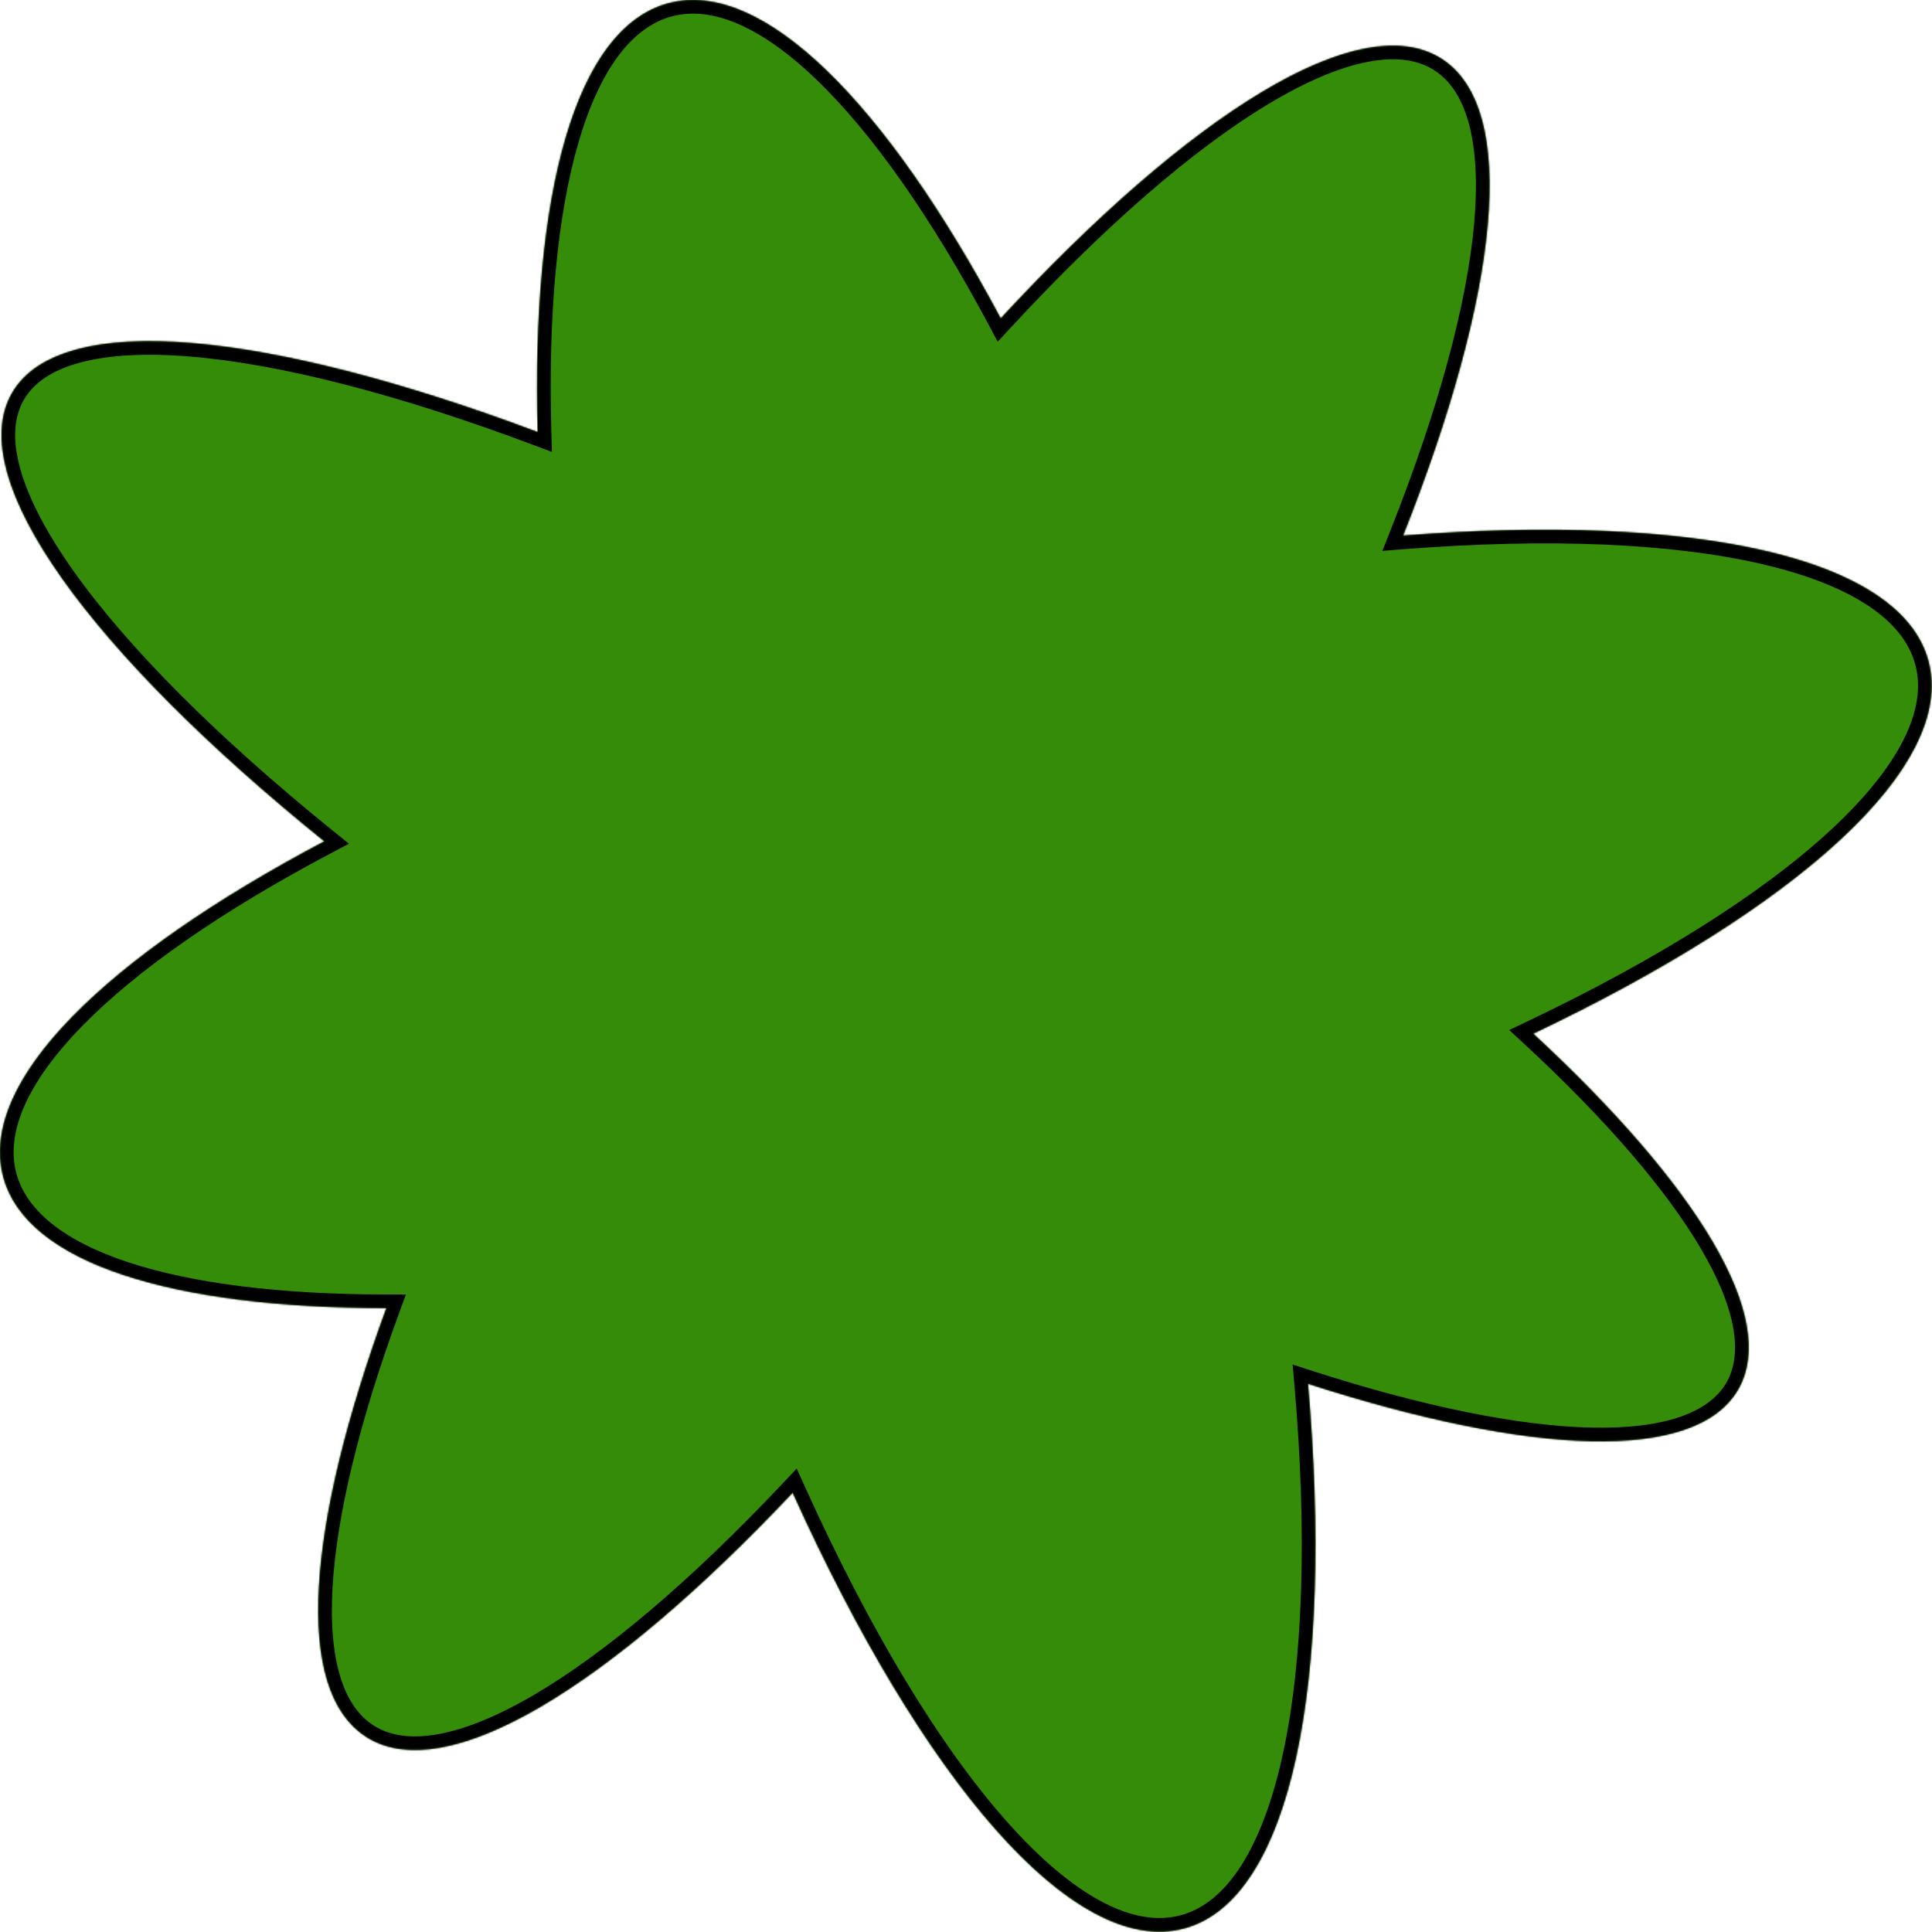
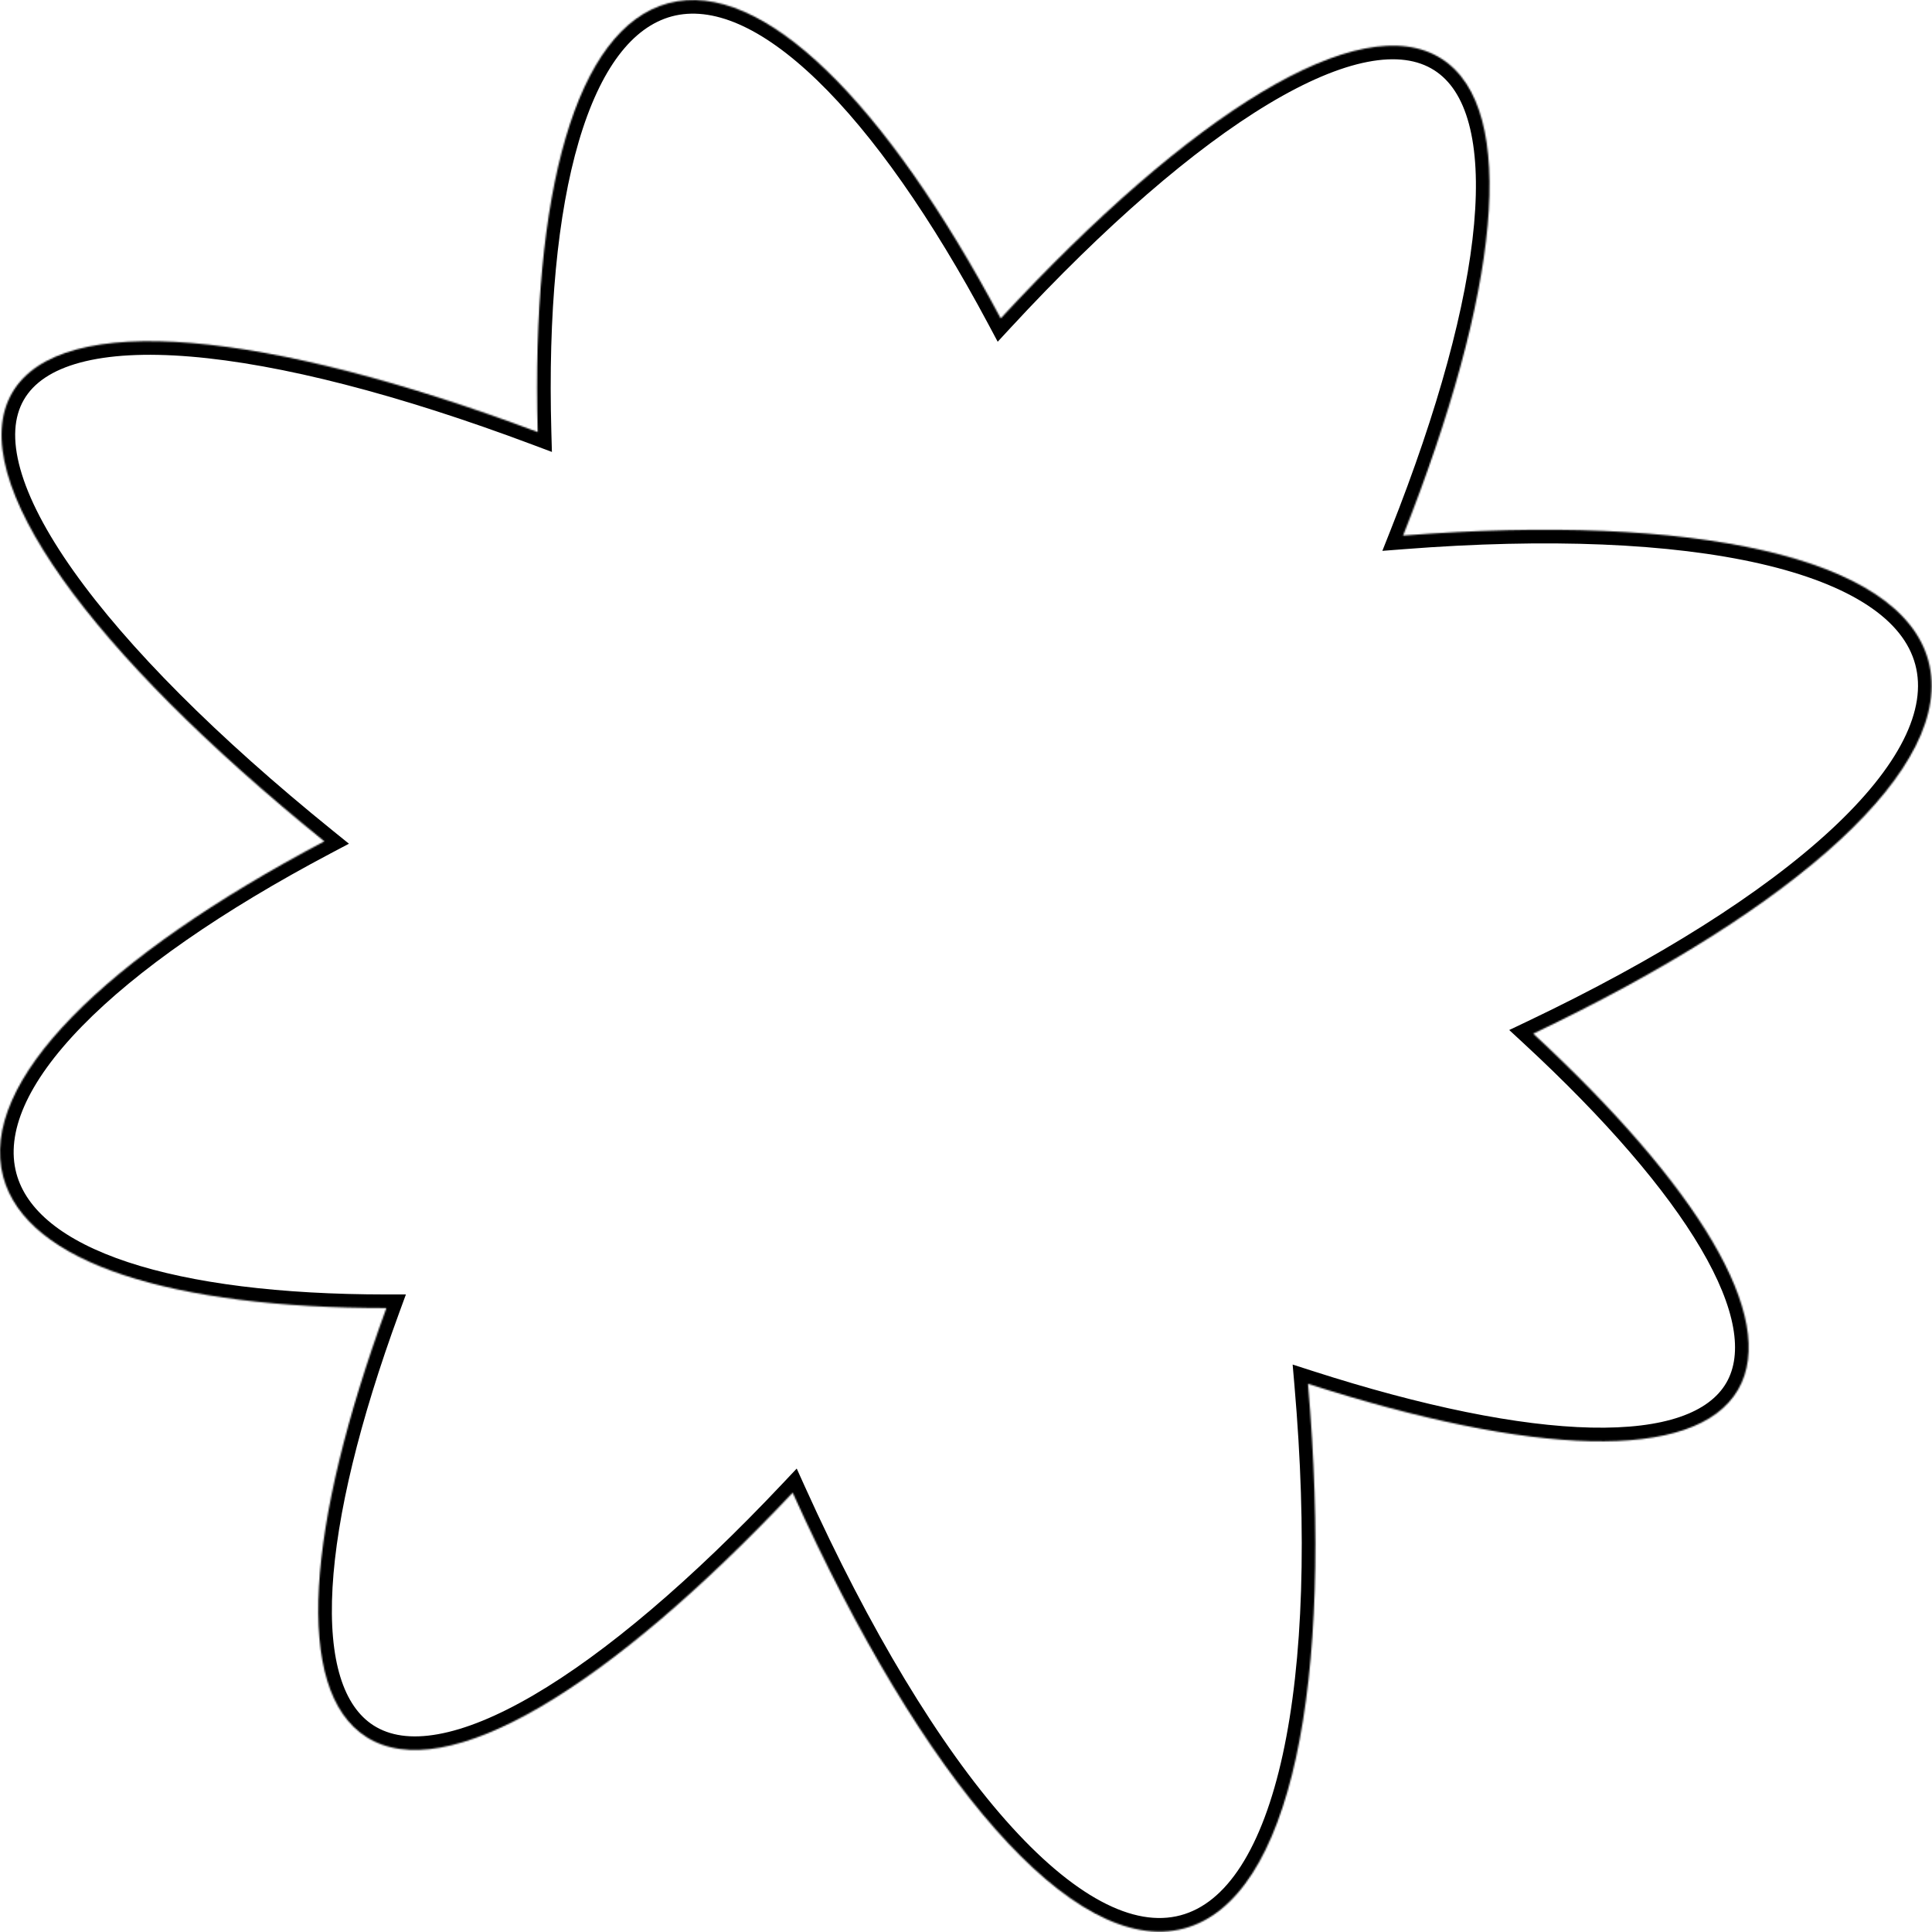
<svg xmlns="http://www.w3.org/2000/svg" width="1276" height="1276" viewBox="0 0 1276 1276" fill="none">
  <mask id="path-1-inside-1_312_3481" fill="white">
    <path d="M660.919 210.297C786.048 75.014 898.248 4.293 952.162 38.85C1003.8 71.948 990.012 193.955 926.668 353.727C1117.55 338.88 1255.06 367.193 1273.65 436.556C1292.3 506.177 1186.52 599.885 1012.64 682.696C1120.65 782.649 1175.25 870.499 1147.98 917.721C1119.89 966.377 1011 961.338 863.87 913.944C880.994 1111.42 852.984 1254.65 782.089 1273.65C708.962 1293.24 609.26 1175.55 523.525 985.861C402.248 1114.48 294.347 1180.79 241.804 1147.11C193.638 1116.24 202.393 1008.01 255.196 863.93C114.212 863.916 17.492 834.629 2.12 777.261C-14.714 714.438 69.773 632.002 214.187 555.659C60.364 431.31 -24.745 316.184 7.963 259.532C39.937 204.153 176.586 218.333 355.14 285.353C350.778 128.111 380.012 18.567 441.385 2.122C503.641 -14.559 585.157 68.259 660.919 210.297Z" />
  </mask>
-   <path d="M660.919 210.297C786.048 75.014 898.248 4.293 952.162 38.85C1003.8 71.948 990.012 193.955 926.668 353.727C1117.55 338.88 1255.06 367.193 1273.65 436.556C1292.3 506.177 1186.52 599.885 1012.64 682.696C1120.65 782.649 1175.25 870.499 1147.98 917.721C1119.89 966.377 1011 961.338 863.87 913.944C880.994 1111.42 852.984 1254.65 782.089 1273.65C708.962 1293.24 609.26 1175.55 523.525 985.861C402.248 1114.48 294.347 1180.79 241.804 1147.11C193.638 1116.24 202.393 1008.01 255.196 863.93C114.212 863.916 17.492 834.629 2.12 777.261C-14.714 714.438 69.773 632.002 214.187 555.659C60.364 431.31 -24.745 316.184 7.963 259.532C39.937 204.153 176.586 218.333 355.14 285.353C350.778 128.111 380.012 18.567 441.385 2.122C503.641 -14.559 585.157 68.259 660.919 210.297Z" fill="#358C08" />
-   <path d="M660.919 210.297L652.978 214.532L658.934 225.698L667.526 216.408L660.919 210.297ZM952.162 38.85L957.019 31.273L957.019 31.273L952.162 38.85ZM926.668 353.727L918.302 350.41L912.986 363.818L927.366 362.699L926.668 353.727ZM1273.65 436.556L1282.34 434.227L1282.34 434.227L1273.65 436.556ZM1012.64 682.696L1008.77 674.571L996.777 680.281L1006.53 689.302L1012.64 682.696ZM1147.98 917.721L1155.78 922.221L1155.78 922.221L1147.98 917.721ZM863.87 913.944L866.629 905.377L853.733 901.223L854.903 914.721L863.87 913.944ZM782.089 1273.65L784.418 1282.34L784.418 1282.34L782.089 1273.65ZM523.525 985.861L531.726 982.155L526.194 969.913L516.977 979.687L523.525 985.861ZM241.804 1147.11L236.947 1154.69L236.947 1154.69L241.804 1147.11ZM255.196 863.93L263.647 867.027L268.079 854.931L255.197 854.93L255.196 863.93ZM2.12 777.261L-6.574 779.59L-6.574 779.59L2.12 777.261ZM214.187 555.659L218.393 563.615L230.457 557.238L219.845 548.659L214.187 555.659ZM7.963 259.532L0.169 255.032L0.169 255.032L7.963 259.532ZM355.14 285.353L351.978 293.779L364.508 298.483L364.137 285.104L355.14 285.353ZM441.385 2.122L439.055 -6.572L439.055 -6.572L441.385 2.122ZM660.919 210.297L667.526 216.408C729.804 149.077 788.474 98.255 837.878 68.6C862.593 53.765 884.57 44.483 903.218 40.872C921.809 37.271 936.369 39.418 947.305 46.428L952.162 38.85L957.019 31.273C940.998 21.005 921.315 19.032 899.795 23.2C878.332 27.357 854.329 37.732 828.614 53.167C777.158 84.054 717.163 136.234 654.312 204.185L660.919 210.297ZM952.162 38.85L947.305 46.428C957.785 53.145 965.587 64.737 970.177 81.874C974.785 99.078 975.97 121.272 973.569 147.98C968.768 201.378 949.818 270.916 918.302 350.41L926.668 353.727L935.035 357.044C966.862 276.766 986.478 205.415 991.497 149.592C994.006 121.689 992.914 97.19 987.564 77.217C982.196 57.175 972.358 41.105 957.019 31.273L952.162 38.85ZM926.668 353.727L927.366 362.699C1022.34 355.313 1103.43 358.725 1162.76 372.335C1192.42 379.141 1216.2 388.398 1233.48 399.78C1250.7 411.121 1261.03 424.253 1264.95 438.886L1273.65 436.556L1282.34 434.227C1276.97 414.178 1263.14 397.76 1243.38 384.748C1223.69 371.777 1197.67 361.877 1166.78 354.791C1104.99 340.615 1021.88 337.294 925.97 344.754L926.668 353.727ZM1273.65 436.556L1264.95 438.886C1268.89 453.572 1266.47 470.18 1257.15 488.692C1247.79 507.272 1231.69 527.263 1209.23 548.078C1164.3 589.7 1095.28 633.368 1008.77 674.571L1012.64 682.696L1016.51 690.822C1103.87 649.214 1174.68 604.622 1221.46 561.282C1244.84 539.616 1262.56 517.951 1273.22 496.791C1283.92 475.565 1287.73 454.351 1282.34 434.227L1273.65 436.556ZM1012.64 682.696L1006.53 689.302C1060.23 738.996 1100.17 785.26 1123.28 824.546C1146.79 864.506 1151.17 894.195 1140.19 913.221L1147.98 917.721L1155.78 922.221C1172.05 894.026 1162.77 856.178 1138.8 815.419C1114.42 773.986 1073.06 726.349 1018.75 676.09L1012.64 682.696ZM1147.98 917.721L1140.19 913.221C1128.86 932.846 1099.53 943.948 1050.77 942.854C1002.87 941.779 939.799 928.948 866.629 905.377L863.87 913.944L861.11 922.51C935.066 946.334 1000.01 959.72 1050.36 960.849C1099.85 961.959 1139.01 951.253 1155.78 922.221L1147.98 917.721ZM863.87 913.944L854.903 914.721C863.425 1012.99 860.649 1097.17 847.193 1158.81C840.464 1189.63 831.159 1214.36 819.612 1232.33C808.104 1250.24 794.712 1260.95 779.759 1264.95L782.089 1273.65L784.418 1282.34C804.913 1276.85 821.607 1262.52 834.755 1242.06C847.865 1221.66 857.785 1194.68 864.779 1162.64C878.771 1098.55 881.439 1012.38 872.836 913.166L863.87 913.944ZM782.089 1273.65L779.759 1264.95C764.341 1269.08 746.785 1266.22 727.146 1255.69C707.452 1245.13 686.268 1227.16 664.279 1202.28C620.319 1152.52 574.398 1076.57 531.726 982.155L523.525 985.861L515.324 989.568C558.387 1084.85 605.185 1162.58 650.79 1214.19C673.584 1239.99 696.396 1259.63 718.642 1271.55C740.943 1283.51 763.273 1288.01 784.418 1282.34L782.089 1273.65ZM523.525 985.861L516.977 979.687C456.628 1043.69 400.009 1091.74 352.35 1119.58C328.511 1133.5 307.329 1142.12 289.341 1145.35C271.417 1148.58 257.322 1146.37 246.661 1139.54L241.804 1147.11L236.947 1154.69C252.558 1164.7 271.654 1166.83 292.529 1163.07C313.34 1159.33 336.565 1149.64 361.428 1135.12C411.175 1106.06 469.145 1056.65 530.073 992.036L523.525 985.861ZM241.804 1147.11L246.661 1139.54C227.043 1126.96 216.88 1096.94 219.622 1048.48C222.32 1000.81 237.391 938.668 263.647 867.027L255.196 863.93L246.746 860.833C220.198 933.272 204.49 997.289 201.651 1047.47C198.856 1096.86 208.4 1136.39 236.947 1154.69L241.804 1147.11ZM255.196 863.93L255.197 854.93C185.186 854.923 126.831 847.631 84.385 833.56C41.547 819.36 17.295 799.123 10.813 774.931L2.12 777.261L-6.574 779.59C2.316 812.767 34.11 835.857 78.721 850.646C123.725 865.564 184.222 872.923 255.195 872.93L255.196 863.93ZM2.12 777.261L10.813 774.931C3.704 748.402 17.538 715.328 54.128 677.814C90.283 640.747 146.603 601.566 218.393 563.615L214.187 555.659L209.981 547.702C137.356 586.094 79.226 626.304 41.243 665.246C3.694 703.742 -16.298 743.298 -6.574 779.59L2.12 777.261ZM214.187 555.659L219.845 548.659C143.255 486.745 84.219 427.471 48.47 377.007C30.581 351.754 18.823 329.123 13.424 309.794C8.032 290.492 9.2 275.389 15.758 264.032L7.963 259.532L0.169 255.032C-9.628 272.001 -10.087 292.533 -3.913 314.637C2.254 336.713 15.255 361.258 33.782 387.412C70.866 439.761 131.296 500.224 208.529 562.658L214.187 555.659ZM7.963 259.532L15.758 264.032C22.169 252.927 34.249 244.498 52.929 239.469C71.647 234.429 96.162 233.058 125.842 235.512C185.159 240.417 263.086 260.414 351.978 293.779L355.14 285.353L358.303 276.927C268.64 243.273 188.966 222.67 127.326 217.573C96.527 215.027 69.726 216.306 48.249 222.088C26.735 227.881 9.745 238.446 0.169 255.032L7.963 259.532ZM355.14 285.353L364.137 285.104C361.969 206.956 368.184 141.308 382.246 93.477C396.468 45.104 417.808 17.757 443.714 10.815L441.385 2.122L439.055 -6.572C403.589 2.932 379.625 38.579 364.977 88.4C350.17 138.763 343.949 206.509 346.144 285.603L355.14 285.353ZM441.385 2.122L443.714 10.815C470 3.772 502.714 17.282 539.832 53.161C576.519 88.622 615.319 143.93 652.978 214.532L660.919 210.297L668.86 206.061C630.757 134.625 590.918 77.505 552.342 40.219C514.198 3.349 475.025 -16.209 439.055 -6.572L441.385 2.122Z" fill="black" mask="url(#path-1-inside-1_312_3481)" />
+   <path d="M660.919 210.297L652.978 214.532L658.934 225.698L667.526 216.408L660.919 210.297ZM952.162 38.85L957.019 31.273L957.019 31.273L952.162 38.85ZM926.668 353.727L918.302 350.41L912.986 363.818L927.366 362.699ZM1273.65 436.556L1282.34 434.227L1282.34 434.227L1273.65 436.556ZM1012.64 682.696L1008.77 674.571L996.777 680.281L1006.53 689.302L1012.64 682.696ZM1147.98 917.721L1155.78 922.221L1155.78 922.221L1147.98 917.721ZM863.87 913.944L866.629 905.377L853.733 901.223L854.903 914.721L863.87 913.944ZM782.089 1273.65L784.418 1282.34L784.418 1282.34L782.089 1273.65ZM523.525 985.861L531.726 982.155L526.194 969.913L516.977 979.687L523.525 985.861ZM241.804 1147.11L236.947 1154.69L236.947 1154.69L241.804 1147.11ZM255.196 863.93L263.647 867.027L268.079 854.931L255.197 854.93L255.196 863.93ZM2.12 777.261L-6.574 779.59L-6.574 779.59L2.12 777.261ZM214.187 555.659L218.393 563.615L230.457 557.238L219.845 548.659L214.187 555.659ZM7.963 259.532L0.169 255.032L0.169 255.032L7.963 259.532ZM355.14 285.353L351.978 293.779L364.508 298.483L364.137 285.104L355.14 285.353ZM441.385 2.122L439.055 -6.572L439.055 -6.572L441.385 2.122ZM660.919 210.297L667.526 216.408C729.804 149.077 788.474 98.255 837.878 68.6C862.593 53.765 884.57 44.483 903.218 40.872C921.809 37.271 936.369 39.418 947.305 46.428L952.162 38.85L957.019 31.273C940.998 21.005 921.315 19.032 899.795 23.2C878.332 27.357 854.329 37.732 828.614 53.167C777.158 84.054 717.163 136.234 654.312 204.185L660.919 210.297ZM952.162 38.85L947.305 46.428C957.785 53.145 965.587 64.737 970.177 81.874C974.785 99.078 975.97 121.272 973.569 147.98C968.768 201.378 949.818 270.916 918.302 350.41L926.668 353.727L935.035 357.044C966.862 276.766 986.478 205.415 991.497 149.592C994.006 121.689 992.914 97.19 987.564 77.217C982.196 57.175 972.358 41.105 957.019 31.273L952.162 38.85ZM926.668 353.727L927.366 362.699C1022.34 355.313 1103.43 358.725 1162.76 372.335C1192.42 379.141 1216.2 388.398 1233.48 399.78C1250.7 411.121 1261.03 424.253 1264.95 438.886L1273.65 436.556L1282.34 434.227C1276.97 414.178 1263.14 397.76 1243.38 384.748C1223.69 371.777 1197.67 361.877 1166.78 354.791C1104.99 340.615 1021.88 337.294 925.97 344.754L926.668 353.727ZM1273.65 436.556L1264.95 438.886C1268.89 453.572 1266.47 470.18 1257.15 488.692C1247.79 507.272 1231.69 527.263 1209.23 548.078C1164.3 589.7 1095.28 633.368 1008.77 674.571L1012.64 682.696L1016.51 690.822C1103.87 649.214 1174.68 604.622 1221.46 561.282C1244.84 539.616 1262.56 517.951 1273.22 496.791C1283.92 475.565 1287.73 454.351 1282.34 434.227L1273.65 436.556ZM1012.64 682.696L1006.53 689.302C1060.23 738.996 1100.17 785.26 1123.28 824.546C1146.79 864.506 1151.17 894.195 1140.19 913.221L1147.98 917.721L1155.78 922.221C1172.05 894.026 1162.77 856.178 1138.8 815.419C1114.42 773.986 1073.06 726.349 1018.75 676.09L1012.64 682.696ZM1147.98 917.721L1140.19 913.221C1128.86 932.846 1099.53 943.948 1050.77 942.854C1002.87 941.779 939.799 928.948 866.629 905.377L863.87 913.944L861.11 922.51C935.066 946.334 1000.01 959.72 1050.36 960.849C1099.85 961.959 1139.01 951.253 1155.78 922.221L1147.98 917.721ZM863.87 913.944L854.903 914.721C863.425 1012.99 860.649 1097.17 847.193 1158.81C840.464 1189.63 831.159 1214.36 819.612 1232.33C808.104 1250.24 794.712 1260.95 779.759 1264.95L782.089 1273.65L784.418 1282.34C804.913 1276.85 821.607 1262.52 834.755 1242.06C847.865 1221.66 857.785 1194.68 864.779 1162.64C878.771 1098.55 881.439 1012.38 872.836 913.166L863.87 913.944ZM782.089 1273.65L779.759 1264.95C764.341 1269.08 746.785 1266.22 727.146 1255.69C707.452 1245.13 686.268 1227.16 664.279 1202.28C620.319 1152.52 574.398 1076.57 531.726 982.155L523.525 985.861L515.324 989.568C558.387 1084.85 605.185 1162.58 650.79 1214.19C673.584 1239.99 696.396 1259.63 718.642 1271.55C740.943 1283.51 763.273 1288.01 784.418 1282.34L782.089 1273.65ZM523.525 985.861L516.977 979.687C456.628 1043.69 400.009 1091.74 352.35 1119.58C328.511 1133.5 307.329 1142.12 289.341 1145.35C271.417 1148.58 257.322 1146.37 246.661 1139.54L241.804 1147.11L236.947 1154.69C252.558 1164.7 271.654 1166.83 292.529 1163.07C313.34 1159.33 336.565 1149.64 361.428 1135.12C411.175 1106.06 469.145 1056.65 530.073 992.036L523.525 985.861ZM241.804 1147.11L246.661 1139.54C227.043 1126.96 216.88 1096.94 219.622 1048.48C222.32 1000.81 237.391 938.668 263.647 867.027L255.196 863.93L246.746 860.833C220.198 933.272 204.49 997.289 201.651 1047.47C198.856 1096.86 208.4 1136.39 236.947 1154.69L241.804 1147.11ZM255.196 863.93L255.197 854.93C185.186 854.923 126.831 847.631 84.385 833.56C41.547 819.36 17.295 799.123 10.813 774.931L2.12 777.261L-6.574 779.59C2.316 812.767 34.11 835.857 78.721 850.646C123.725 865.564 184.222 872.923 255.195 872.93L255.196 863.93ZM2.12 777.261L10.813 774.931C3.704 748.402 17.538 715.328 54.128 677.814C90.283 640.747 146.603 601.566 218.393 563.615L214.187 555.659L209.981 547.702C137.356 586.094 79.226 626.304 41.243 665.246C3.694 703.742 -16.298 743.298 -6.574 779.59L2.12 777.261ZM214.187 555.659L219.845 548.659C143.255 486.745 84.219 427.471 48.47 377.007C30.581 351.754 18.823 329.123 13.424 309.794C8.032 290.492 9.2 275.389 15.758 264.032L7.963 259.532L0.169 255.032C-9.628 272.001 -10.087 292.533 -3.913 314.637C2.254 336.713 15.255 361.258 33.782 387.412C70.866 439.761 131.296 500.224 208.529 562.658L214.187 555.659ZM7.963 259.532L15.758 264.032C22.169 252.927 34.249 244.498 52.929 239.469C71.647 234.429 96.162 233.058 125.842 235.512C185.159 240.417 263.086 260.414 351.978 293.779L355.14 285.353L358.303 276.927C268.64 243.273 188.966 222.67 127.326 217.573C96.527 215.027 69.726 216.306 48.249 222.088C26.735 227.881 9.745 238.446 0.169 255.032L7.963 259.532ZM355.14 285.353L364.137 285.104C361.969 206.956 368.184 141.308 382.246 93.477C396.468 45.104 417.808 17.757 443.714 10.815L441.385 2.122L439.055 -6.572C403.589 2.932 379.625 38.579 364.977 88.4C350.17 138.763 343.949 206.509 346.144 285.603L355.14 285.353ZM441.385 2.122L443.714 10.815C470 3.772 502.714 17.282 539.832 53.161C576.519 88.622 615.319 143.93 652.978 214.532L660.919 210.297L668.86 206.061C630.757 134.625 590.918 77.505 552.342 40.219C514.198 3.349 475.025 -16.209 439.055 -6.572L441.385 2.122Z" fill="black" mask="url(#path-1-inside-1_312_3481)" />
</svg>